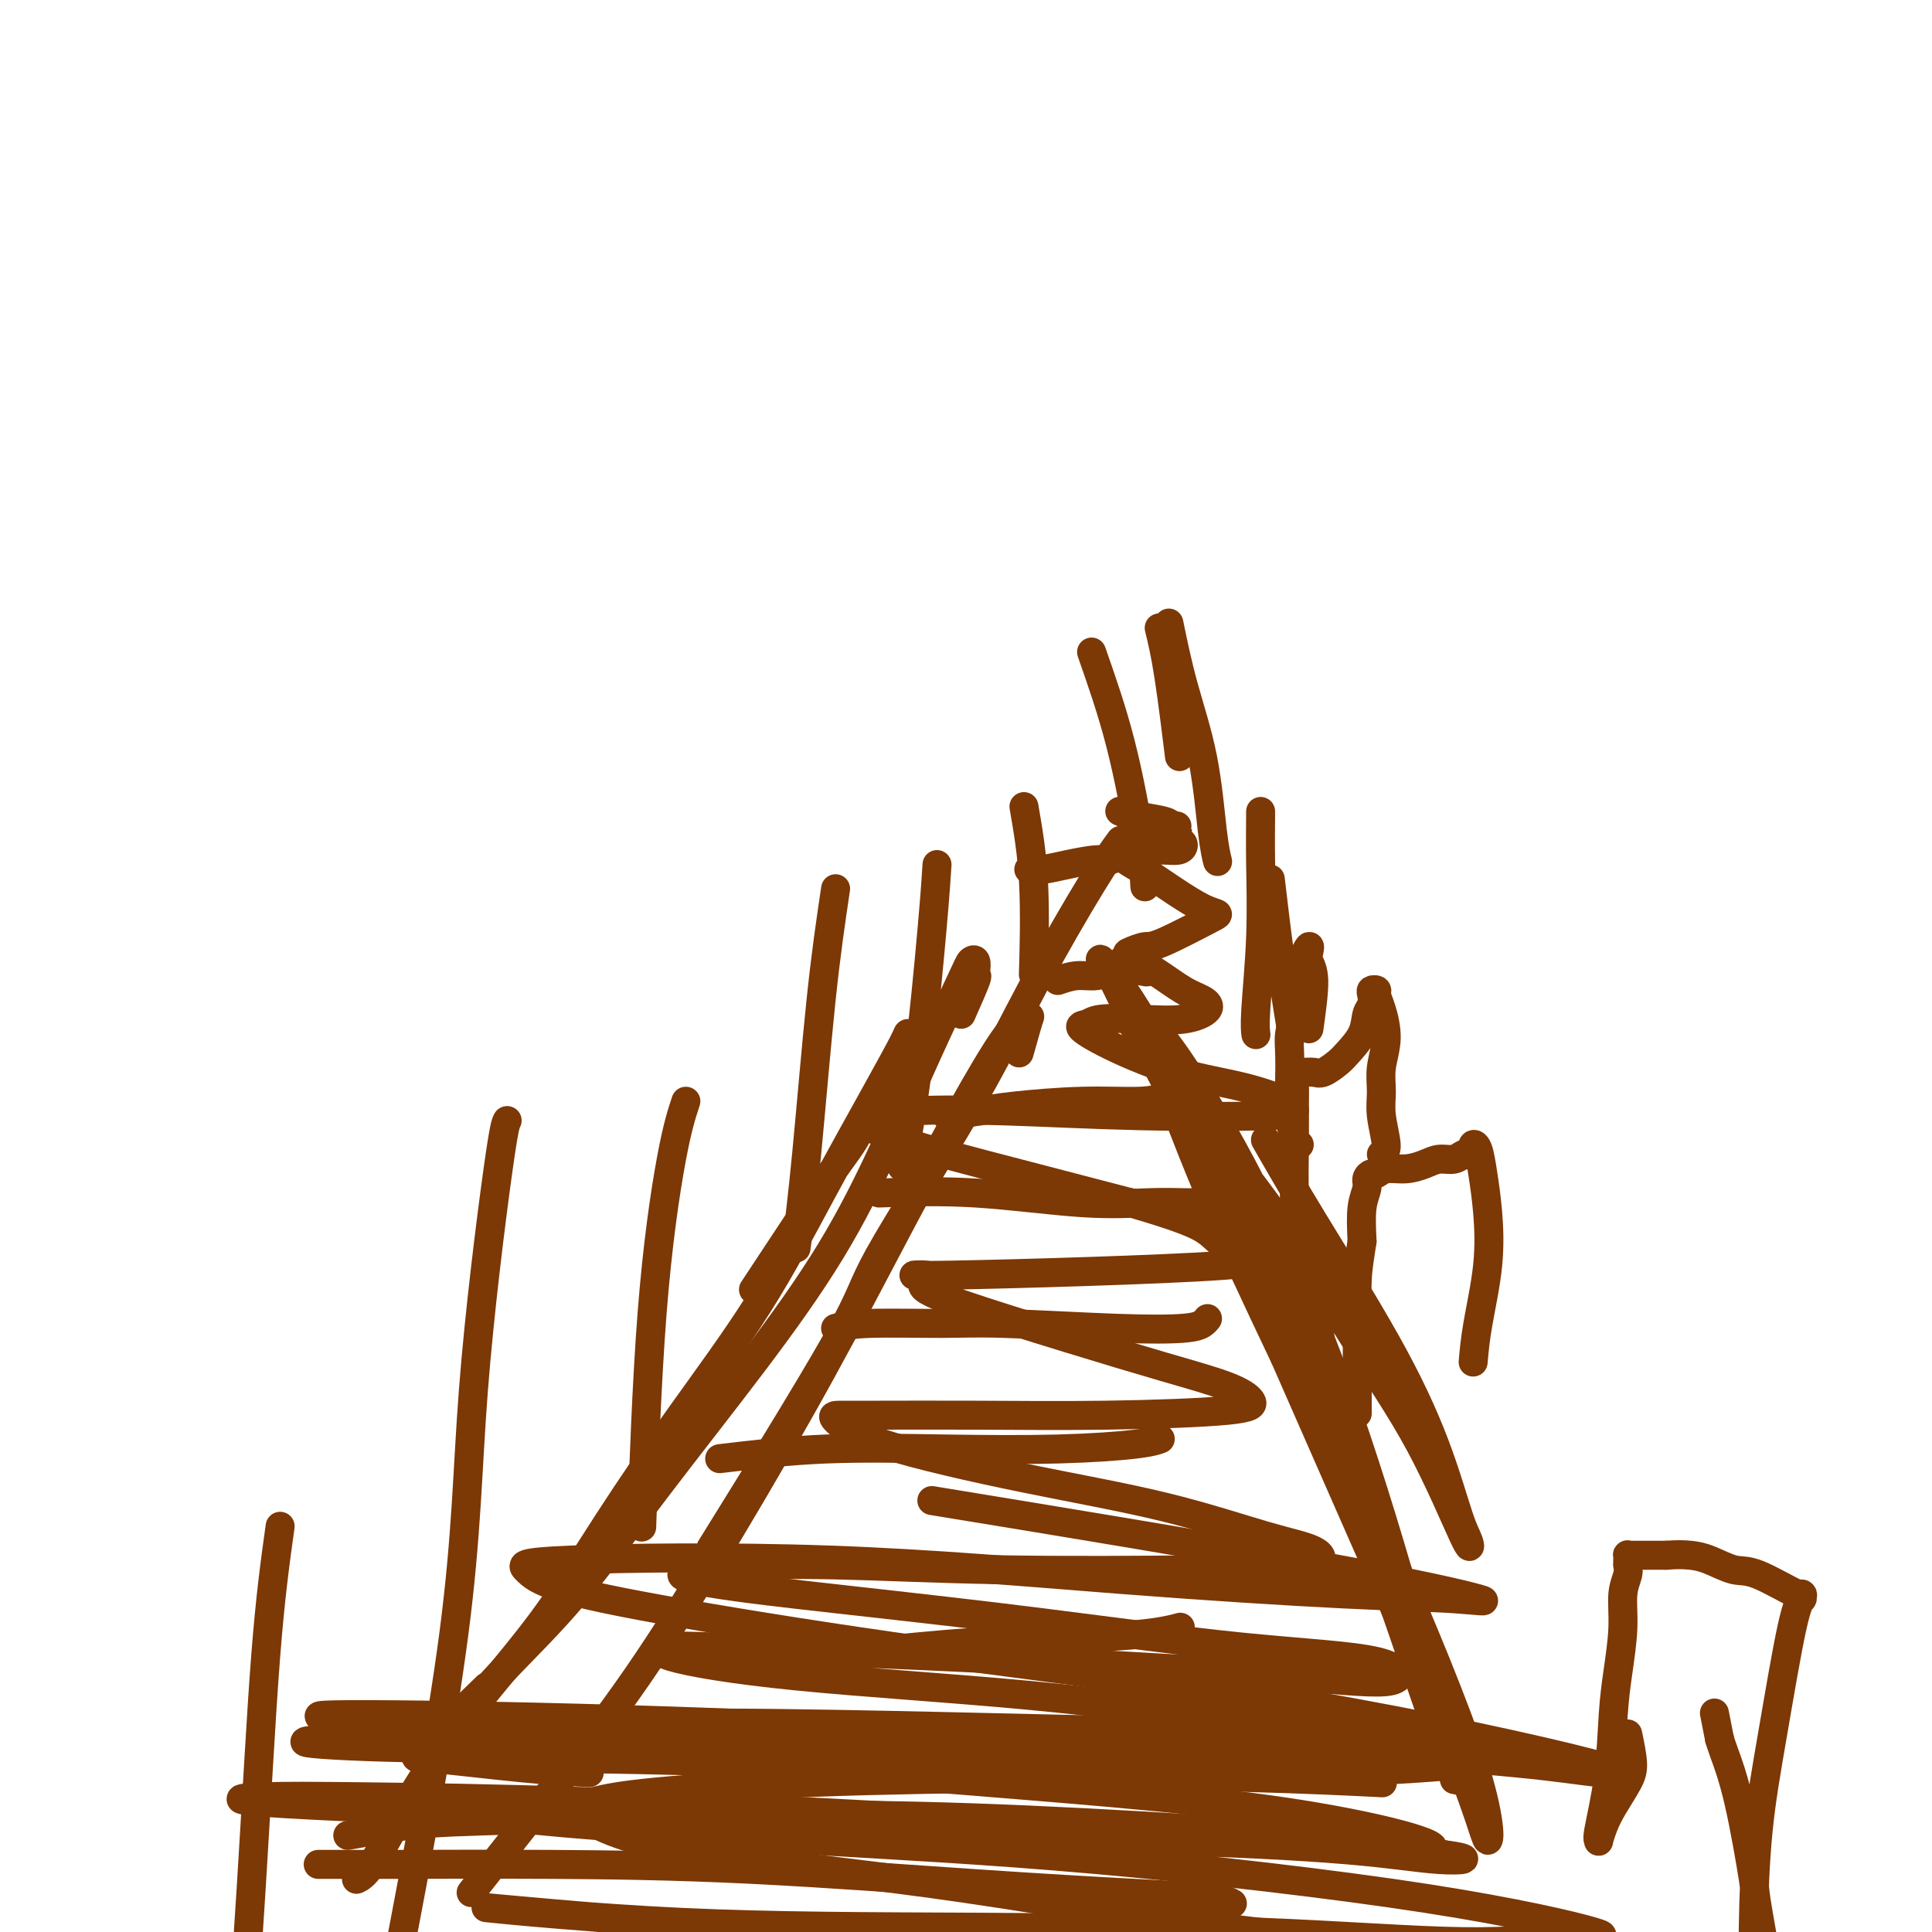
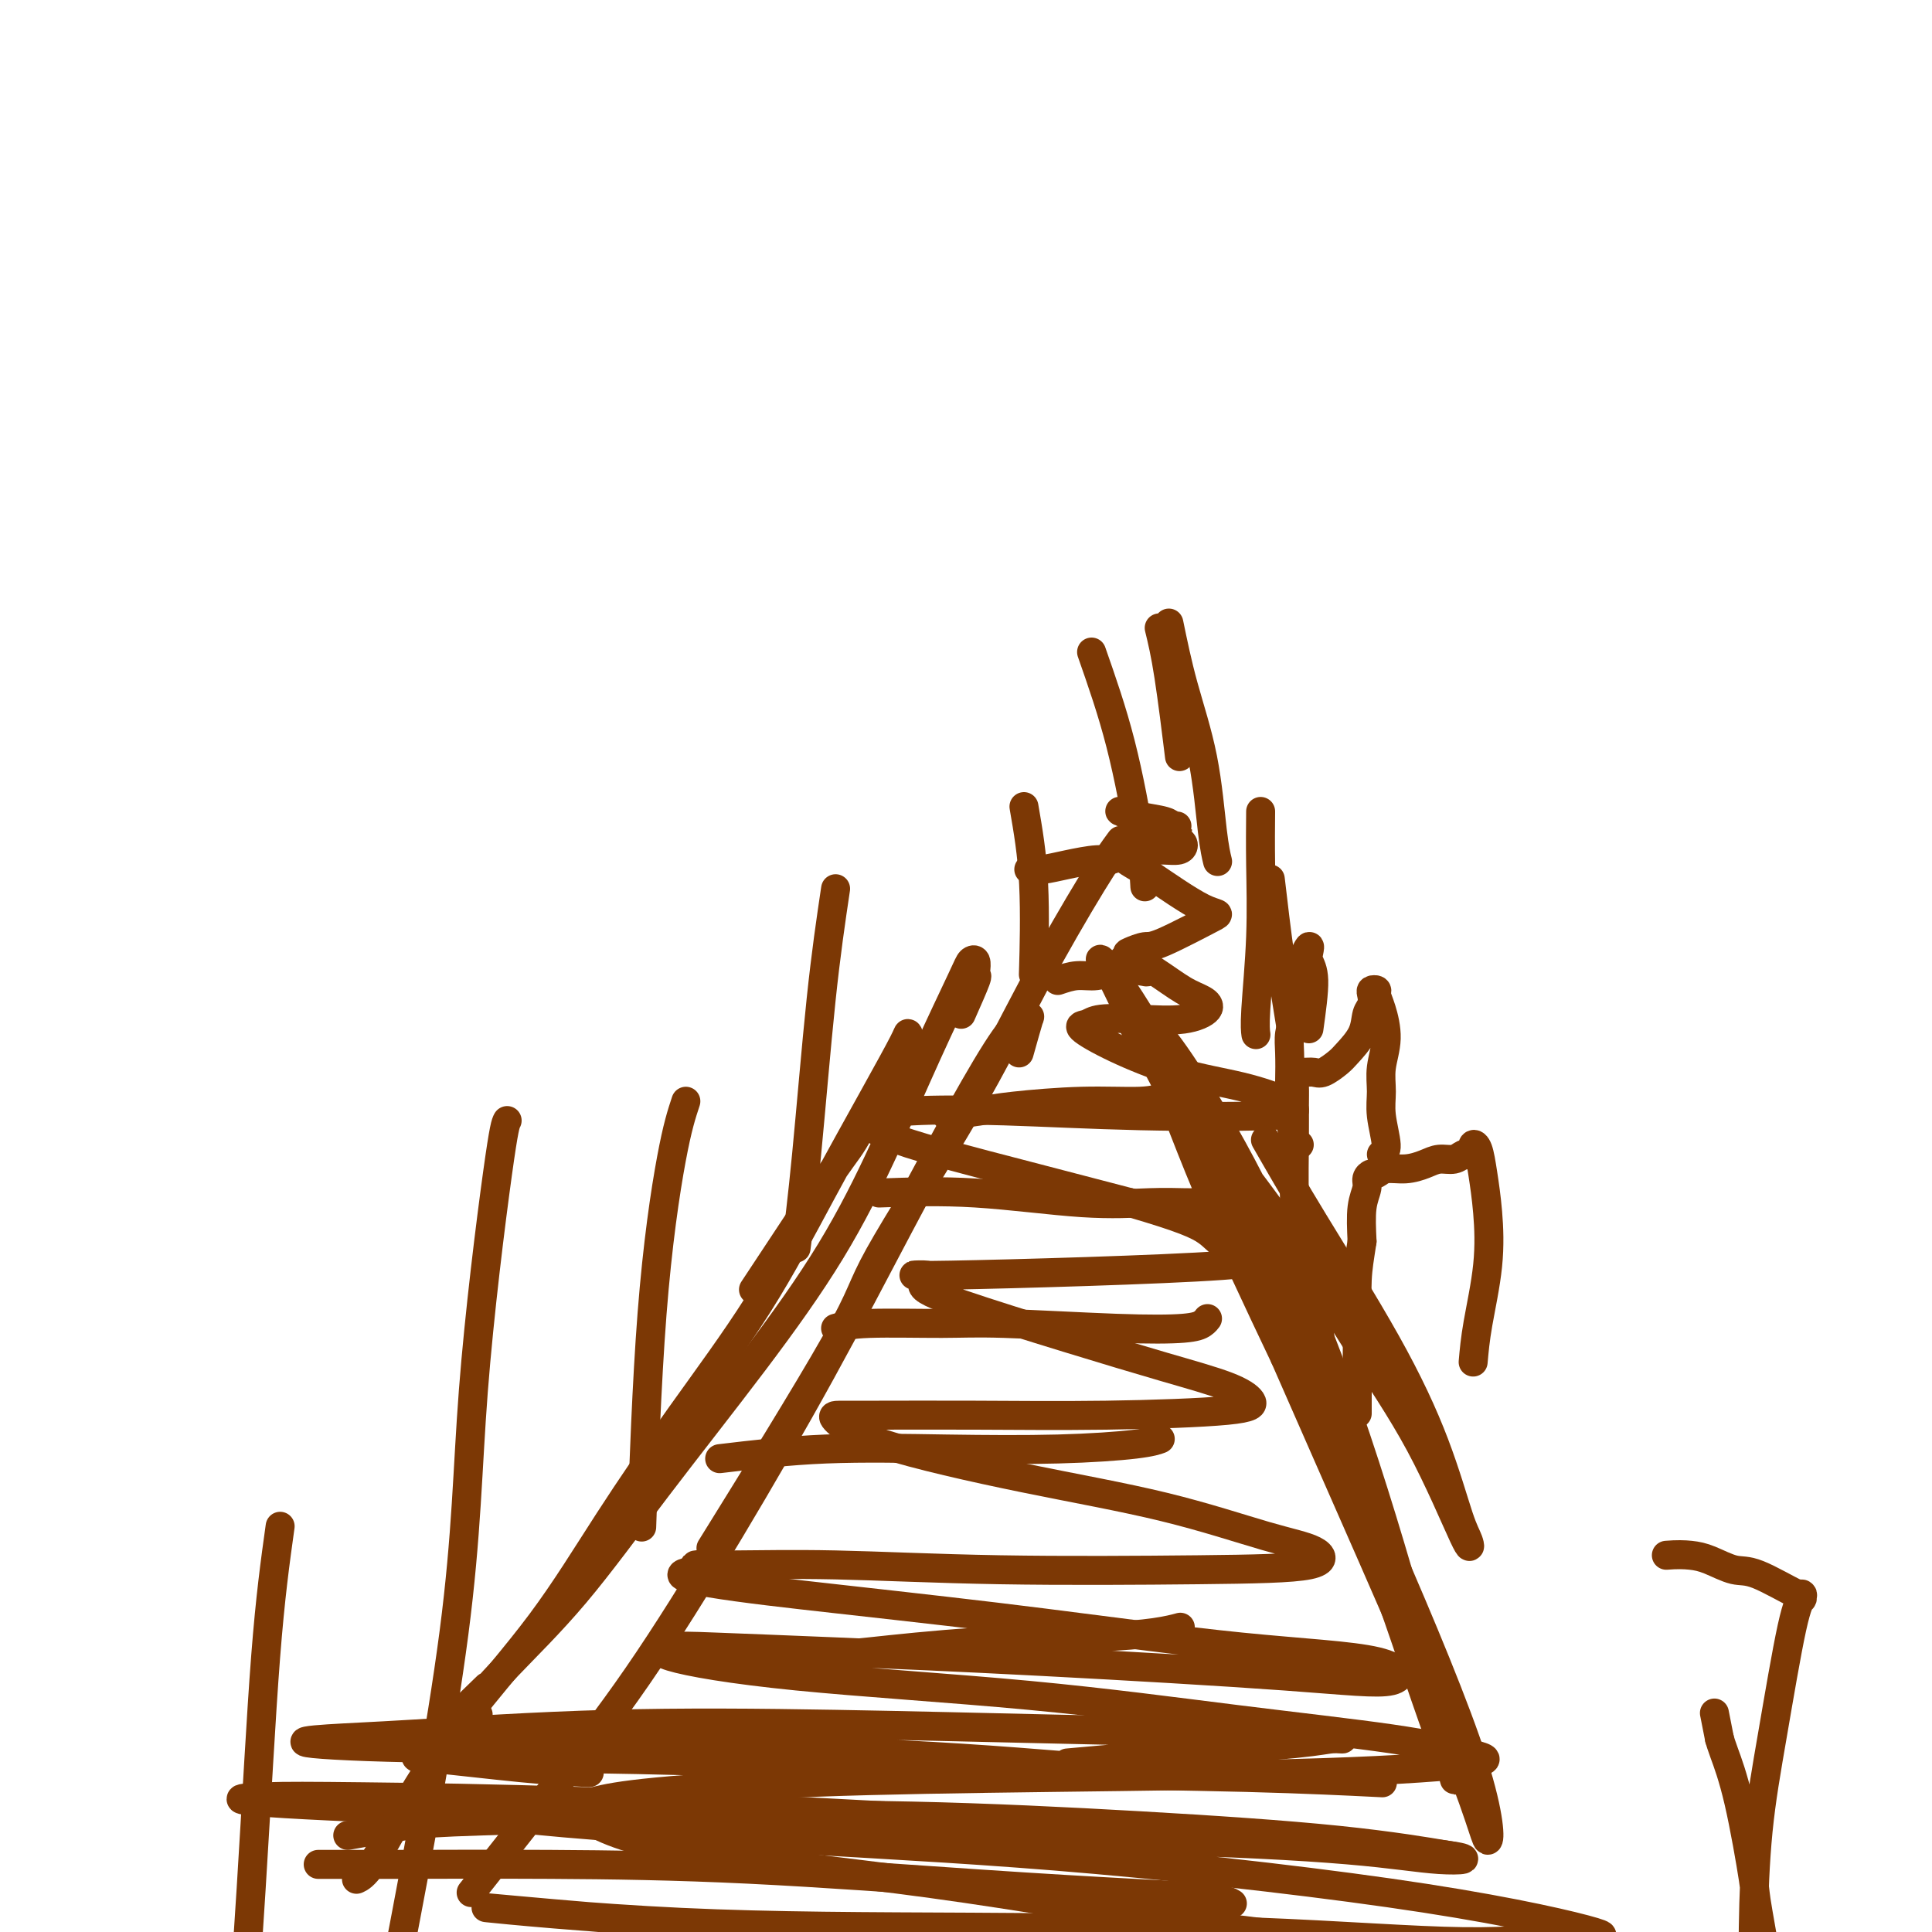
<svg xmlns="http://www.w3.org/2000/svg" viewBox="0 0 400 400" version="1.1">
  <g fill="none" stroke="#7C3805" stroke-width="6" stroke-linecap="round" stroke-linejoin="round">
    <path d="M83,386c-6.076,-0.000 -12.152,-0.000 -15,0c-2.848,0.000 -2.468,0.001 -1,0c1.468,-0.001 4.024,-0.005 6,0c1.976,0.005 3.372,0.018 10,0c6.628,-0.018 18.489,-0.069 31,0c12.511,0.069 25.671,0.257 41,1c15.329,0.743 32.826,2.042 47,3c14.174,0.958 25.026,1.576 33,2c7.974,0.424 13.070,0.652 16,1c2.930,0.348 3.694,0.814 4,1c0.306,0.186 0.153,0.093 0,0" />
    <path d="M72,380c4.234,-0.759 8.468,-1.519 12,-2c3.532,-0.481 6.362,-0.685 16,-1c9.638,-0.315 26.084,-0.743 42,-1c15.916,-0.257 31.301,-0.345 47,0c15.699,0.345 31.713,1.123 47,2c15.287,0.877 29.846,1.851 41,3c11.154,1.149 18.901,2.471 22,3c3.099,0.529 1.549,0.264 0,0" />
    <path d="M122,367c-3.868,-0.195 -7.736,-0.390 -14,-1c-6.264,-0.610 -14.924,-1.635 -19,-2c-4.076,-0.365 -3.568,-0.071 0,0c3.568,0.071 10.196,-0.082 22,0c11.804,0.082 28.785,0.401 47,1c18.215,0.599 37.666,1.480 55,2c17.334,0.520 32.551,0.678 45,1c12.449,0.322 22.128,0.806 26,1c3.872,0.194 1.936,0.097 0,0" />
    <path d="M221,365c7.216,-0.651 14.432,-1.302 23,-2c8.568,-0.698 18.487,-1.444 24,-2c5.513,-0.556 6.619,-0.923 8,-1c1.381,-0.077 3.037,0.135 1,0c-2.037,-0.135 -7.767,-0.618 -18,-1c-10.233,-0.382 -24.967,-0.663 -40,-1c-15.033,-0.337 -30.363,-0.729 -46,-1c-15.637,-0.271 -31.580,-0.422 -47,0c-15.420,0.422 -30.315,1.418 -40,2c-9.685,0.582 -14.159,0.749 -18,1c-3.841,0.251 -7.050,0.585 -3,1c4.050,0.415 15.358,0.910 30,1c14.642,0.090 32.617,-0.224 51,0c18.383,0.224 37.175,0.988 53,2c15.825,1.012 28.684,2.272 40,3c11.316,0.728 21.090,0.922 25,1c3.910,0.078 1.955,0.039 0,0" />
    <path d="M170,343c2.368,-0.221 4.737,-0.441 10,-1c5.263,-0.559 13.421,-1.456 22,-2c8.579,-0.544 17.578,-0.733 24,-1c6.422,-0.267 10.268,-0.610 13,-1c2.732,-0.390 4.352,-0.826 5,-1c0.648,-0.174 0.324,-0.087 0,0" />
    <path d="M149,302c7.046,-0.839 14.091,-1.679 22,-2c7.909,-0.321 16.680,-0.125 25,0c8.320,0.125 16.189,0.178 23,0c6.811,-0.178 12.565,-0.586 16,-1c3.435,-0.414 4.553,-0.832 5,-1c0.447,-0.168 0.224,-0.084 0,0" />
    <path d="M173,275c1.496,-0.430 2.991,-0.861 7,-1c4.009,-0.139 10.531,0.012 15,0c4.469,-0.012 6.886,-0.189 13,0c6.114,0.189 15.926,0.744 23,1c7.074,0.256 11.412,0.213 14,0c2.588,-0.213 3.428,-0.596 4,-1c0.572,-0.404 0.878,-0.830 1,-1c0.122,-0.170 0.061,-0.085 0,0" />
    <path d="M182,247c6.334,-0.226 12.668,-0.453 20,0c7.332,0.453 15.664,1.585 22,2c6.336,0.415 10.678,0.111 14,0c3.322,-0.111 5.625,-0.030 7,0c1.375,0.030 1.821,0.009 2,0c0.179,-0.009 0.089,-0.004 0,0" />
    <path d="M196,231c2.503,-0.341 5.007,-0.683 7,-1c1.993,-0.317 3.476,-0.611 7,-1c3.524,-0.389 9.088,-0.875 14,-1c4.912,-0.125 9.172,0.111 12,0c2.828,-0.111 4.223,-0.568 5,-1c0.777,-0.432 0.936,-0.838 1,-1c0.064,-0.162 0.032,-0.081 0,0" />
    <path d="M219,203c1.323,-0.452 2.646,-0.904 4,-1c1.354,-0.096 2.740,0.163 4,0c1.260,-0.163 2.393,-0.748 4,-1c1.607,-0.252 3.689,-0.171 5,0c1.311,0.171 1.853,0.431 1,0c-0.853,-0.431 -3.101,-1.552 -4,-2c-0.899,-0.448 -0.450,-0.224 0,0" />
    <path d="M213,180c0.864,0.081 1.727,0.161 3,0c1.273,-0.161 2.954,-0.564 5,-1c2.046,-0.436 4.457,-0.905 6,-1c1.543,-0.095 2.217,0.185 3,0c0.783,-0.185 1.674,-0.833 2,-1c0.326,-0.167 0.088,0.147 0,0c-0.088,-0.147 -0.025,-0.756 0,-1c0.025,-0.244 0.013,-0.122 0,0" />
    <path d="M236,173c1.923,-0.847 3.847,-1.694 5,-2c1.153,-0.306 1.536,-0.071 2,0c0.464,0.071 1.007,-0.023 1,0c-0.007,0.023 -0.566,0.164 -1,0c-0.434,-0.164 -0.744,-0.633 -2,-1c-1.256,-0.367 -3.457,-0.632 -5,-1c-1.543,-0.368 -2.429,-0.839 -3,-1c-0.571,-0.161 -0.828,-0.012 -1,0c-0.172,0.012 -0.260,-0.113 0,0c0.260,0.113 0.869,0.464 2,1c1.131,0.536 2.785,1.258 4,2c1.215,0.742 1.991,1.505 3,2c1.009,0.495 2.251,0.721 3,1c0.749,0.279 1.004,0.610 1,1c-0.004,0.390 -0.267,0.840 -1,1c-0.733,0.160 -1.937,0.030 -3,0c-1.063,-0.030 -1.984,0.039 -3,0c-1.016,-0.039 -2.128,-0.186 -3,0c-0.872,0.186 -1.504,0.704 -2,1c-0.496,0.296 -0.856,0.370 0,1c0.856,0.630 2.928,1.815 5,3" />
    <path d="M238,181c2.995,2.006 7.983,5.522 11,7c3.017,1.478 4.062,0.920 2,2c-2.062,1.080 -7.232,3.800 -10,5c-2.768,1.200 -3.133,0.881 -4,1c-0.867,0.119 -2.237,0.675 -3,1c-0.763,0.325 -0.919,0.418 0,1c0.919,0.582 2.914,1.652 5,3c2.086,1.348 4.263,2.974 6,4c1.737,1.026 3.034,1.451 4,2c0.966,0.549 1.602,1.222 1,2c-0.602,0.778 -2.443,1.659 -5,2c-2.557,0.341 -5.832,0.140 -9,0c-3.168,-0.140 -6.230,-0.221 -8,0c-1.770,0.221 -2.249,0.744 -3,1c-0.751,0.256 -1.774,0.246 -1,1c0.774,0.754 3.347,2.271 7,4c3.653,1.729 8.388,3.668 13,5c4.612,1.332 9.102,2.057 13,3c3.898,0.943 7.203,2.106 9,3c1.797,0.894 2.087,1.521 2,2c-0.087,0.479 -0.552,0.811 -6,1c-5.448,0.189 -15.878,0.234 -26,0c-10.122,-0.234 -19.935,-0.747 -28,-1c-8.065,-0.253 -14.380,-0.246 -19,0c-4.620,0.246 -7.545,0.732 -9,1c-1.455,0.268 -1.442,0.319 -1,1c0.442,0.681 1.311,1.991 7,4c5.689,2.009 16.197,4.717 25,7c8.803,2.283 15.902,4.142 23,6" />
    <path d="M234,249c10.875,3.167 14.064,4.584 16,6c1.936,1.416 2.620,2.829 6,4c3.380,1.171 9.458,2.099 -3,3c-12.458,0.901 -43.451,1.776 -56,2c-12.549,0.224 -6.652,-0.201 -5,0c1.652,0.201 -0.940,1.029 -1,2c-0.060,0.971 2.412,2.084 8,4c5.588,1.916 14.293,4.635 22,7c7.707,2.365 14.418,4.375 20,6c5.582,1.625 10.037,2.866 13,4c2.963,1.134 4.433,2.160 5,3c0.567,0.840 0.230,1.493 -5,2c-5.230,0.507 -15.353,0.868 -25,1c-9.647,0.132 -18.819,0.034 -27,0c-8.181,-0.034 -15.372,-0.005 -20,0c-4.628,0.005 -6.692,-0.013 -8,0c-1.308,0.013 -1.858,0.059 -1,1c0.858,0.941 3.125,2.779 10,5c6.875,2.221 18.356,4.826 29,7c10.644,2.174 20.449,3.917 29,6c8.551,2.083 15.849,4.507 21,6c5.151,1.493 8.156,2.057 10,3c1.844,0.943 2.527,2.267 -1,3c-3.527,0.733 -11.262,0.875 -23,1c-11.738,0.125 -27.477,0.232 -41,0c-13.523,-0.232 -24.831,-0.805 -34,-1c-9.169,-0.195 -16.199,-0.014 -21,0c-4.801,0.014 -7.372,-0.139 -8,0c-0.628,0.139 0.686,0.569 2,1" />
    <path d="M146,325c-15.280,1.283 9.020,3.991 27,6c17.980,2.009 29.641,3.318 43,5c13.359,1.682 28.418,3.737 41,5c12.582,1.263 22.689,1.733 28,3c5.311,1.267 5.826,3.331 3,4c-2.826,0.669 -8.992,-0.056 -22,-1c-13.008,-0.944 -32.856,-2.105 -50,-3c-17.144,-0.895 -31.582,-1.524 -43,-2c-11.418,-0.476 -19.816,-0.800 -25,-1c-5.184,-0.200 -7.153,-0.276 -9,0c-1.847,0.276 -3.571,0.906 0,2c3.571,1.094 12.439,2.653 26,4c13.561,1.347 31.817,2.482 48,4c16.183,1.518 30.293,3.419 43,5c12.707,1.581 24.011,2.844 32,4c7.989,1.156 12.662,2.207 16,3c3.338,0.793 5.341,1.329 1,2c-4.341,0.671 -15.028,1.478 -31,2c-15.972,0.522 -37.231,0.758 -56,1c-18.769,0.242 -35.047,0.489 -49,1c-13.953,0.511 -25.580,1.287 -33,2c-7.420,0.713 -10.632,1.362 -13,2c-2.368,0.638 -3.891,1.265 -2,3c1.891,1.735 7.195,4.579 20,7c12.805,2.421 33.109,4.418 52,7c18.891,2.582 36.369,5.750 52,8c15.631,2.250 29.417,3.582 39,5c9.583,1.418 14.965,2.920 19,4c4.035,1.080 6.724,1.737 2,2c-4.724,0.263 -16.862,0.131 -29,0" />
    <path d="M276,409c-14.731,-0.927 -37.058,-3.243 -57,-5c-19.942,-1.757 -37.499,-2.955 -53,-4c-15.501,-1.045 -28.946,-1.939 -42,-3c-13.054,-1.061 -25.715,-2.290 -23,-2c2.715,0.290 20.808,2.098 40,3c19.192,0.902 39.482,0.898 60,1c20.518,0.102 41.264,0.309 59,1c17.736,0.691 32.463,1.865 43,2c10.537,0.135 16.883,-0.767 22,-1c5.117,-0.233 9.006,0.205 5,-1c-4.006,-1.205 -15.908,-4.052 -35,-7c-19.092,-2.948 -45.374,-5.996 -68,-8c-22.626,-2.004 -41.597,-2.963 -59,-4c-17.403,-1.037 -33.237,-2.152 -44,-3c-10.763,-0.848 -16.455,-1.430 -20,-2c-3.545,-0.570 -4.944,-1.128 -4,-1c0.944,0.128 4.232,0.942 18,2c13.768,1.058 38.016,2.360 60,3c21.984,0.640 41.705,0.619 59,1c17.295,0.381 32.164,1.165 42,2c9.836,0.835 14.640,1.720 19,2c4.360,0.280 8.277,-0.044 1,-1c-7.277,-0.956 -25.747,-2.544 -47,-4c-21.253,-1.456 -45.287,-2.780 -68,-4c-22.713,-1.220 -44.104,-2.335 -63,-3c-18.896,-0.665 -35.298,-0.880 -46,-1c-10.702,-0.120 -15.704,-0.146 -20,0c-4.296,0.146 -7.887,0.462 -2,1c5.887,0.538 21.254,1.296 43,2c21.746,0.704 49.873,1.352 78,2" />
-     <path d="M174,377c32.007,1.165 52.524,1.579 74,3c21.476,1.421 43.911,3.849 48,3c4.089,-0.849 -10.169,-4.976 -31,-8c-20.831,-3.024 -48.234,-4.944 -73,-7c-24.766,-2.056 -46.894,-4.248 -65,-6c-18.106,-1.752 -32.191,-3.063 -41,-4c-8.809,-0.937 -12.344,-1.500 -16,-2c-3.656,-0.500 -7.435,-0.937 2,-1c9.435,-0.063 32.083,0.249 57,1c24.917,0.751 52.101,1.941 77,3c24.899,1.059 47.511,1.988 66,3c18.489,1.012 32.856,2.108 42,3c9.144,0.892 13.067,1.580 17,2c3.933,0.420 7.876,0.570 -2,-2c-9.876,-2.570 -33.570,-7.861 -58,-12c-24.430,-4.139 -49.597,-7.126 -71,-10c-21.403,-2.874 -39.042,-5.635 -53,-8c-13.958,-2.365 -24.234,-4.334 -30,-6c-5.766,-1.666 -7.021,-3.028 -8,-4c-0.979,-0.972 -1.683,-1.554 9,-2c10.683,-0.446 32.752,-0.757 54,0c21.248,0.757 41.674,2.581 60,4c18.326,1.419 34.551,2.434 46,3c11.449,0.566 18.120,0.682 23,1c4.880,0.318 7.968,0.838 5,0c-2.968,-0.838 -11.991,-3.033 -34,-7c-22.009,-3.967 -57.002,-9.705 -71,-12c-13.998,-2.295 -6.999,-1.148 0,0" />
    <path d="M262,236c2.795,4.878 5.589,9.757 10,17c4.411,7.243 10.438,16.852 15,25c4.562,8.148 7.657,14.836 10,21c2.343,6.164 3.932,11.806 5,15c1.068,3.194 1.615,3.942 2,5c0.385,1.058 0.607,2.426 -1,-1c-1.607,-3.426 -5.044,-11.646 -9,-19c-3.956,-7.354 -8.432,-13.843 -13,-21c-4.568,-7.157 -9.227,-14.982 -14,-22c-4.773,-7.018 -9.661,-13.229 -14,-19c-4.339,-5.771 -8.131,-11.101 -11,-15c-2.869,-3.899 -4.815,-6.367 -6,-8c-1.185,-1.633 -1.607,-2.431 -2,-3c-0.393,-0.569 -0.755,-0.911 1,2c1.755,2.911 5.626,9.073 10,17c4.374,7.927 9.249,17.620 14,28c4.751,10.380 9.377,21.448 14,33c4.623,11.552 9.241,23.587 13,34c3.759,10.413 6.658,19.203 9,26c2.342,6.797 4.126,11.602 5,14c0.874,2.398 0.838,2.387 1,3c0.162,0.613 0.520,1.848 -1,-4c-1.520,-5.848 -4.920,-18.778 -9,-33c-4.080,-14.222 -8.839,-29.735 -14,-44c-5.161,-14.265 -10.724,-27.281 -16,-38c-5.276,-10.719 -10.264,-19.142 -14,-25c-3.736,-5.858 -6.219,-9.153 -8,-11c-1.781,-1.847 -2.859,-2.248 -3,-2c-0.141,0.248 0.654,1.144 3,7c2.346,5.856 6.242,16.673 11,28c4.758,11.327 10.379,23.163 16,35" />
    <path d="M266,281c11.579,26.479 25.528,57.676 33,76c7.472,18.324 8.469,23.776 9,24c0.531,0.224 0.596,-4.779 -3,-16c-3.596,-11.221 -10.854,-28.660 -18,-45c-7.146,-16.340 -14.181,-31.583 -21,-46c-6.819,-14.417 -13.424,-28.010 -19,-39c-5.576,-10.990 -10.124,-19.378 -13,-25c-2.876,-5.622 -4.079,-8.479 -5,-10c-0.921,-1.521 -1.561,-1.707 -1,-1c0.561,0.707 2.322,2.306 6,8c3.678,5.694 9.273,15.484 14,24c4.727,8.516 8.587,15.757 12,24c3.413,8.243 6.381,17.489 8,23c1.619,5.511 1.891,7.289 2,8c0.109,0.711 0.054,0.356 0,0" />
    <path d="M232,174c-1.462,1.988 -2.924,3.976 -6,9c-3.076,5.024 -7.767,13.083 -12,21c-4.233,7.917 -8.007,15.690 -14,26c-5.993,10.310 -14.204,23.155 -18,30c-3.796,6.845 -3.176,7.689 -9,18c-5.824,10.311 -18.093,30.089 -23,38c-4.907,7.911 -2.454,3.956 0,0" />
    <path d="M211,218c0.834,-2.969 1.667,-5.938 2,-7c0.333,-1.062 0.165,-0.218 0,0c-0.165,0.218 -0.327,-0.189 -1,0c-0.673,0.189 -1.857,0.975 -4,4c-2.143,3.025 -5.243,8.290 -9,15c-3.757,6.710 -8.169,14.866 -13,24c-4.831,9.134 -10.081,19.245 -16,30c-5.919,10.755 -12.506,22.152 -19,33c-6.494,10.848 -12.895,21.145 -19,30c-6.105,8.855 -11.913,16.269 -18,24c-6.087,7.731 -12.453,15.780 -15,19c-2.547,3.220 -1.273,1.610 0,0" />
    <path d="M199,210c1.266,-2.860 2.532,-5.720 3,-7c0.468,-1.280 0.137,-0.980 0,-1c-0.137,-0.020 -0.081,-0.361 0,-1c0.081,-0.639 0.185,-1.577 0,-2c-0.185,-0.423 -0.660,-0.329 -1,0c-0.340,0.329 -0.544,0.895 -2,4c-1.456,3.105 -4.163,8.749 -7,15c-2.837,6.251 -5.802,13.110 -9,20c-3.198,6.890 -6.627,13.812 -11,21c-4.373,7.188 -9.688,14.642 -16,23c-6.312,8.358 -13.621,17.620 -20,26c-6.379,8.380 -11.828,15.877 -17,22c-5.172,6.123 -10.068,10.872 -14,15c-3.932,4.128 -6.902,7.634 -9,10c-2.098,2.366 -3.325,3.593 -4,4c-0.675,0.407 -0.797,-0.006 1,-2c1.797,-1.994 5.513,-5.570 7,-7c1.487,-1.430 0.743,-0.715 0,0" />
    <path d="M156,267c6.271,-9.511 12.542,-19.022 16,-24c3.458,-4.978 4.104,-5.424 6,-9c1.896,-3.576 5.044,-10.281 7,-14c1.956,-3.719 2.720,-4.453 3,-5c0.280,-0.547 0.074,-0.906 0,-1c-0.074,-0.094 -0.018,0.078 -1,2c-0.982,1.922 -3.002,5.596 -6,11c-2.998,5.404 -6.975,12.540 -11,20c-4.025,7.460 -8.098,15.245 -13,23c-4.902,7.755 -10.634,15.478 -16,23c-5.366,7.522 -10.368,14.841 -15,22c-4.632,7.159 -8.895,14.157 -14,21c-5.105,6.843 -11.053,13.533 -16,20c-4.947,6.467 -8.893,12.713 -12,18c-3.107,5.287 -5.375,9.616 -7,12c-1.625,2.384 -2.607,2.824 -3,3c-0.393,0.176 -0.196,0.088 0,0" />
    <path d="M99,355c-1.250,0.833 -2.500,1.667 -3,2c-0.500,0.333 -0.250,0.167 0,0" />
-     <path d="M337,359c0.459,2.209 0.918,4.417 1,6c0.082,1.583 -0.212,2.539 -1,4c-0.788,1.461 -2.069,3.425 -3,5c-0.931,1.575 -1.511,2.760 -2,4c-0.489,1.240 -0.888,2.536 -1,3c-0.112,0.464 0.064,0.095 0,0c-0.064,-0.095 -0.367,0.084 0,-2c0.367,-2.084 1.404,-6.430 2,-11c0.596,-4.570 0.752,-9.363 1,-13c0.248,-3.637 0.588,-6.117 1,-9c0.412,-2.883 0.895,-6.170 1,-9c0.105,-2.830 -0.168,-5.202 0,-7c0.168,-1.798 0.777,-3.022 1,-4c0.223,-0.978 0.060,-1.711 0,-2c-0.060,-0.289 -0.016,-0.134 0,0c0.016,0.134 0.004,0.246 0,0c-0.004,-0.246 0.001,-0.851 0,-1c-0.001,-0.149 -0.008,0.156 0,0c0.008,-0.156 0.032,-0.774 0,-1c-0.032,-0.226 -0.119,-0.061 0,0c0.119,0.061 0.444,0.016 1,0c0.556,-0.016 1.342,-0.004 2,0c0.658,0.004 1.188,0.001 2,0c0.812,-0.001 1.906,-0.001 3,0" />
    <path d="M345,322c2.196,-0.182 3.686,-0.139 5,0c1.314,0.139 2.454,0.372 4,1c1.546,0.628 3.500,1.651 5,2c1.500,0.349 2.547,0.026 5,1c2.453,0.974 6.313,3.246 8,4c1.687,0.754 1.200,-0.012 1,0c-0.200,0.012 -0.113,0.800 0,1c0.113,0.200 0.251,-0.187 0,0c-0.251,0.187 -0.890,0.949 -2,6c-1.110,5.051 -2.689,14.391 -4,22c-1.311,7.609 -2.352,13.488 -3,20c-0.648,6.512 -0.902,13.658 -1,20c-0.098,6.342 -0.040,11.881 0,16c0.040,4.119 0.063,6.817 0,9c-0.063,2.183 -0.213,3.849 0,5c0.213,1.151 0.788,1.786 1,2c0.212,0.214 0.061,0.005 0,0c-0.061,-0.005 -0.031,0.193 0,0c0.031,-0.193 0.063,-0.776 0,-1c-0.063,-0.224 -0.220,-0.089 0,0c0.220,0.089 0.819,0.131 1,0c0.181,-0.131 -0.054,-0.435 0,-1c0.054,-0.565 0.398,-1.389 1,-3c0.602,-1.611 1.461,-4.007 1,-10c-0.461,-5.993 -2.242,-15.584 -3,-20c-0.758,-4.416 -0.492,-3.658 -1,-7c-0.508,-3.342 -1.791,-10.784 -3,-16c-1.209,-5.216 -2.346,-8.204 -3,-10c-0.654,-1.796 -0.827,-2.398 -1,-3" />
    <path d="M356,360c-1.833,-9.333 -0.917,-4.667 0,0" />
    <path d="M305,282c0.203,-2.301 0.405,-4.602 1,-8c0.595,-3.398 1.581,-7.892 2,-12c0.419,-4.108 0.270,-7.829 0,-11c-0.270,-3.171 -0.660,-5.793 -1,-8c-0.340,-2.207 -0.631,-3.999 -1,-5c-0.369,-1.001 -0.817,-1.211 -1,-1c-0.183,0.211 -0.101,0.841 0,1c0.101,0.159 0.221,-0.155 0,0c-0.221,0.155 -0.782,0.777 -1,1c-0.218,0.223 -0.092,0.045 0,0c0.092,-0.045 0.150,0.043 0,0c-0.150,-0.043 -0.507,-0.218 -1,0c-0.493,0.218 -1.122,0.828 -2,1c-0.878,0.172 -2.004,-0.094 -3,0c-0.996,0.094 -1.863,0.546 -3,1c-1.137,0.454 -2.543,0.909 -4,1c-1.457,0.091 -2.964,-0.181 -4,0c-1.036,0.181 -1.602,0.815 -2,1c-0.398,0.185 -0.629,-0.077 -1,0c-0.371,0.077 -0.883,0.495 -1,1c-0.117,0.505 0.161,1.098 0,2c-0.161,0.902 -0.760,2.115 -1,4c-0.240,1.885 -0.120,4.443 0,7" />
    <path d="M282,257c-0.536,3.531 -0.876,5.357 -1,8c-0.124,2.643 -0.033,6.103 0,9c0.033,2.897 0.009,5.230 0,7c-0.009,1.770 -0.002,2.977 0,5c0.002,2.023 0.001,4.864 0,6c-0.001,1.136 -0.000,0.568 0,0" />
    <path d="M286,239c0.538,-0.287 1.077,-0.574 1,-2c-0.077,-1.426 -0.769,-3.992 -1,-6c-0.231,-2.008 0.001,-3.459 0,-5c-0.001,-1.541 -0.234,-3.173 0,-5c0.234,-1.827 0.935,-3.849 1,-6c0.065,-2.151 -0.505,-4.431 -1,-6c-0.495,-1.569 -0.916,-2.428 -1,-3c-0.084,-0.572 0.170,-0.856 0,-1c-0.170,-0.144 -0.765,-0.146 -1,0c-0.235,0.146 -0.112,0.441 0,1c0.112,0.559 0.211,1.381 0,2c-0.211,0.619 -0.732,1.035 -1,2c-0.268,0.965 -0.284,2.479 -1,4c-0.716,1.521 -2.132,3.049 -3,4c-0.868,0.951 -1.188,1.326 -2,2c-0.812,0.674 -2.116,1.647 -3,2c-0.884,0.353 -1.347,0.085 -2,0c-0.653,-0.085 -1.496,0.012 -2,0c-0.504,-0.012 -0.671,-0.134 -1,0c-0.329,0.134 -0.821,0.525 -1,1c-0.179,0.475 -0.046,1.035 0,2c0.046,0.965 0.004,2.336 0,4c-0.004,1.664 0.029,3.620 0,7c-0.029,3.380 -0.121,8.184 0,12c0.121,3.816 0.456,6.643 1,10c0.544,3.357 1.298,7.245 2,10c0.702,2.755 1.351,4.378 2,6" />
    <path d="M273,274c0.778,7.844 0.222,2.956 0,1c-0.222,-1.956 -0.111,-0.978 0,0" />
    <path d="M271,213c0.534,-3.822 1.067,-7.645 1,-10c-0.067,-2.355 -0.735,-3.244 -1,-4c-0.265,-0.756 -0.127,-1.379 0,-2c0.127,-0.621 0.241,-1.241 0,-1c-0.241,0.241 -0.839,1.341 -1,2c-0.161,0.659 0.114,0.877 0,2c-0.114,1.123 -0.619,3.153 -1,5c-0.381,1.847 -0.639,3.513 -1,5c-0.361,1.487 -0.826,2.794 -1,4c-0.174,1.206 -0.057,2.309 0,4c0.057,1.691 0.054,3.970 0,6c-0.054,2.030 -0.159,3.812 0,6c0.159,2.188 0.581,4.781 1,6c0.419,1.219 0.834,1.062 1,1c0.166,-0.062 0.083,-0.031 0,0" />
    <path d="M263,182c0.622,5.311 1.244,10.622 2,16c0.756,5.378 1.644,10.822 2,13c0.356,2.178 0.178,1.089 0,0" />
    <path d="M261,168c-0.030,3.365 -0.061,6.730 0,11c0.061,4.270 0.212,9.443 0,15c-0.212,5.557 -0.788,11.496 -1,15c-0.212,3.504 -0.061,4.573 0,5c0.061,0.427 0.030,0.214 0,0" />
    <path d="M242,129c0.868,4.203 1.735,8.405 3,13c1.265,4.595 2.927,9.582 4,15c1.073,5.418 1.558,11.266 2,15c0.442,3.734 0.841,5.352 1,6c0.159,0.648 0.080,0.324 0,0" />
    <path d="M240,130c0.622,2.556 1.244,5.111 2,10c0.756,4.889 1.644,12.111 2,15c0.356,2.889 0.178,1.444 0,0" />
    <path d="M226,135c2.113,6.036 4.226,12.071 6,19c1.774,6.929 3.208,14.750 4,20c0.792,5.250 0.940,7.929 1,9c0.060,1.071 0.030,0.536 0,0" />
    <path d="M212,167c0.844,4.867 1.689,9.733 2,16c0.311,6.267 0.089,13.933 0,17c-0.089,3.067 -0.044,1.533 0,0" />
-     <path d="M194,179c-0.173,2.780 -0.345,5.560 -1,13c-0.655,7.440 -1.792,19.542 -3,29c-1.208,9.458 -2.488,16.274 -3,19c-0.512,2.726 -0.256,1.363 0,0" />
    <path d="M173,184c-0.988,6.637 -1.976,13.274 -3,23c-1.024,9.726 -2.083,22.542 -3,32c-0.917,9.458 -1.690,15.560 -2,18c-0.310,2.440 -0.155,1.220 0,0" />
    <path d="M142,228c-0.875,2.643 -1.750,5.286 -3,12c-1.250,6.714 -2.875,17.500 -4,32c-1.125,14.500 -1.750,32.714 -2,40c-0.250,7.286 -0.125,3.643 0,0" />
    <path d="M105,232c-0.321,0.598 -0.641,1.196 -2,11c-1.359,9.804 -3.756,28.813 -5,45c-1.244,16.187 -1.335,29.550 -4,50c-2.665,20.450 -7.904,47.986 -10,59c-2.096,11.014 -1.048,5.507 0,0" />
    <path d="M58,316c-1.018,7.292 -2.036,14.583 -3,27c-0.964,12.417 -1.875,29.958 -3,48c-1.125,18.042 -2.464,36.583 -3,44c-0.536,7.417 -0.268,3.708 0,0" />
  </g>
</svg>